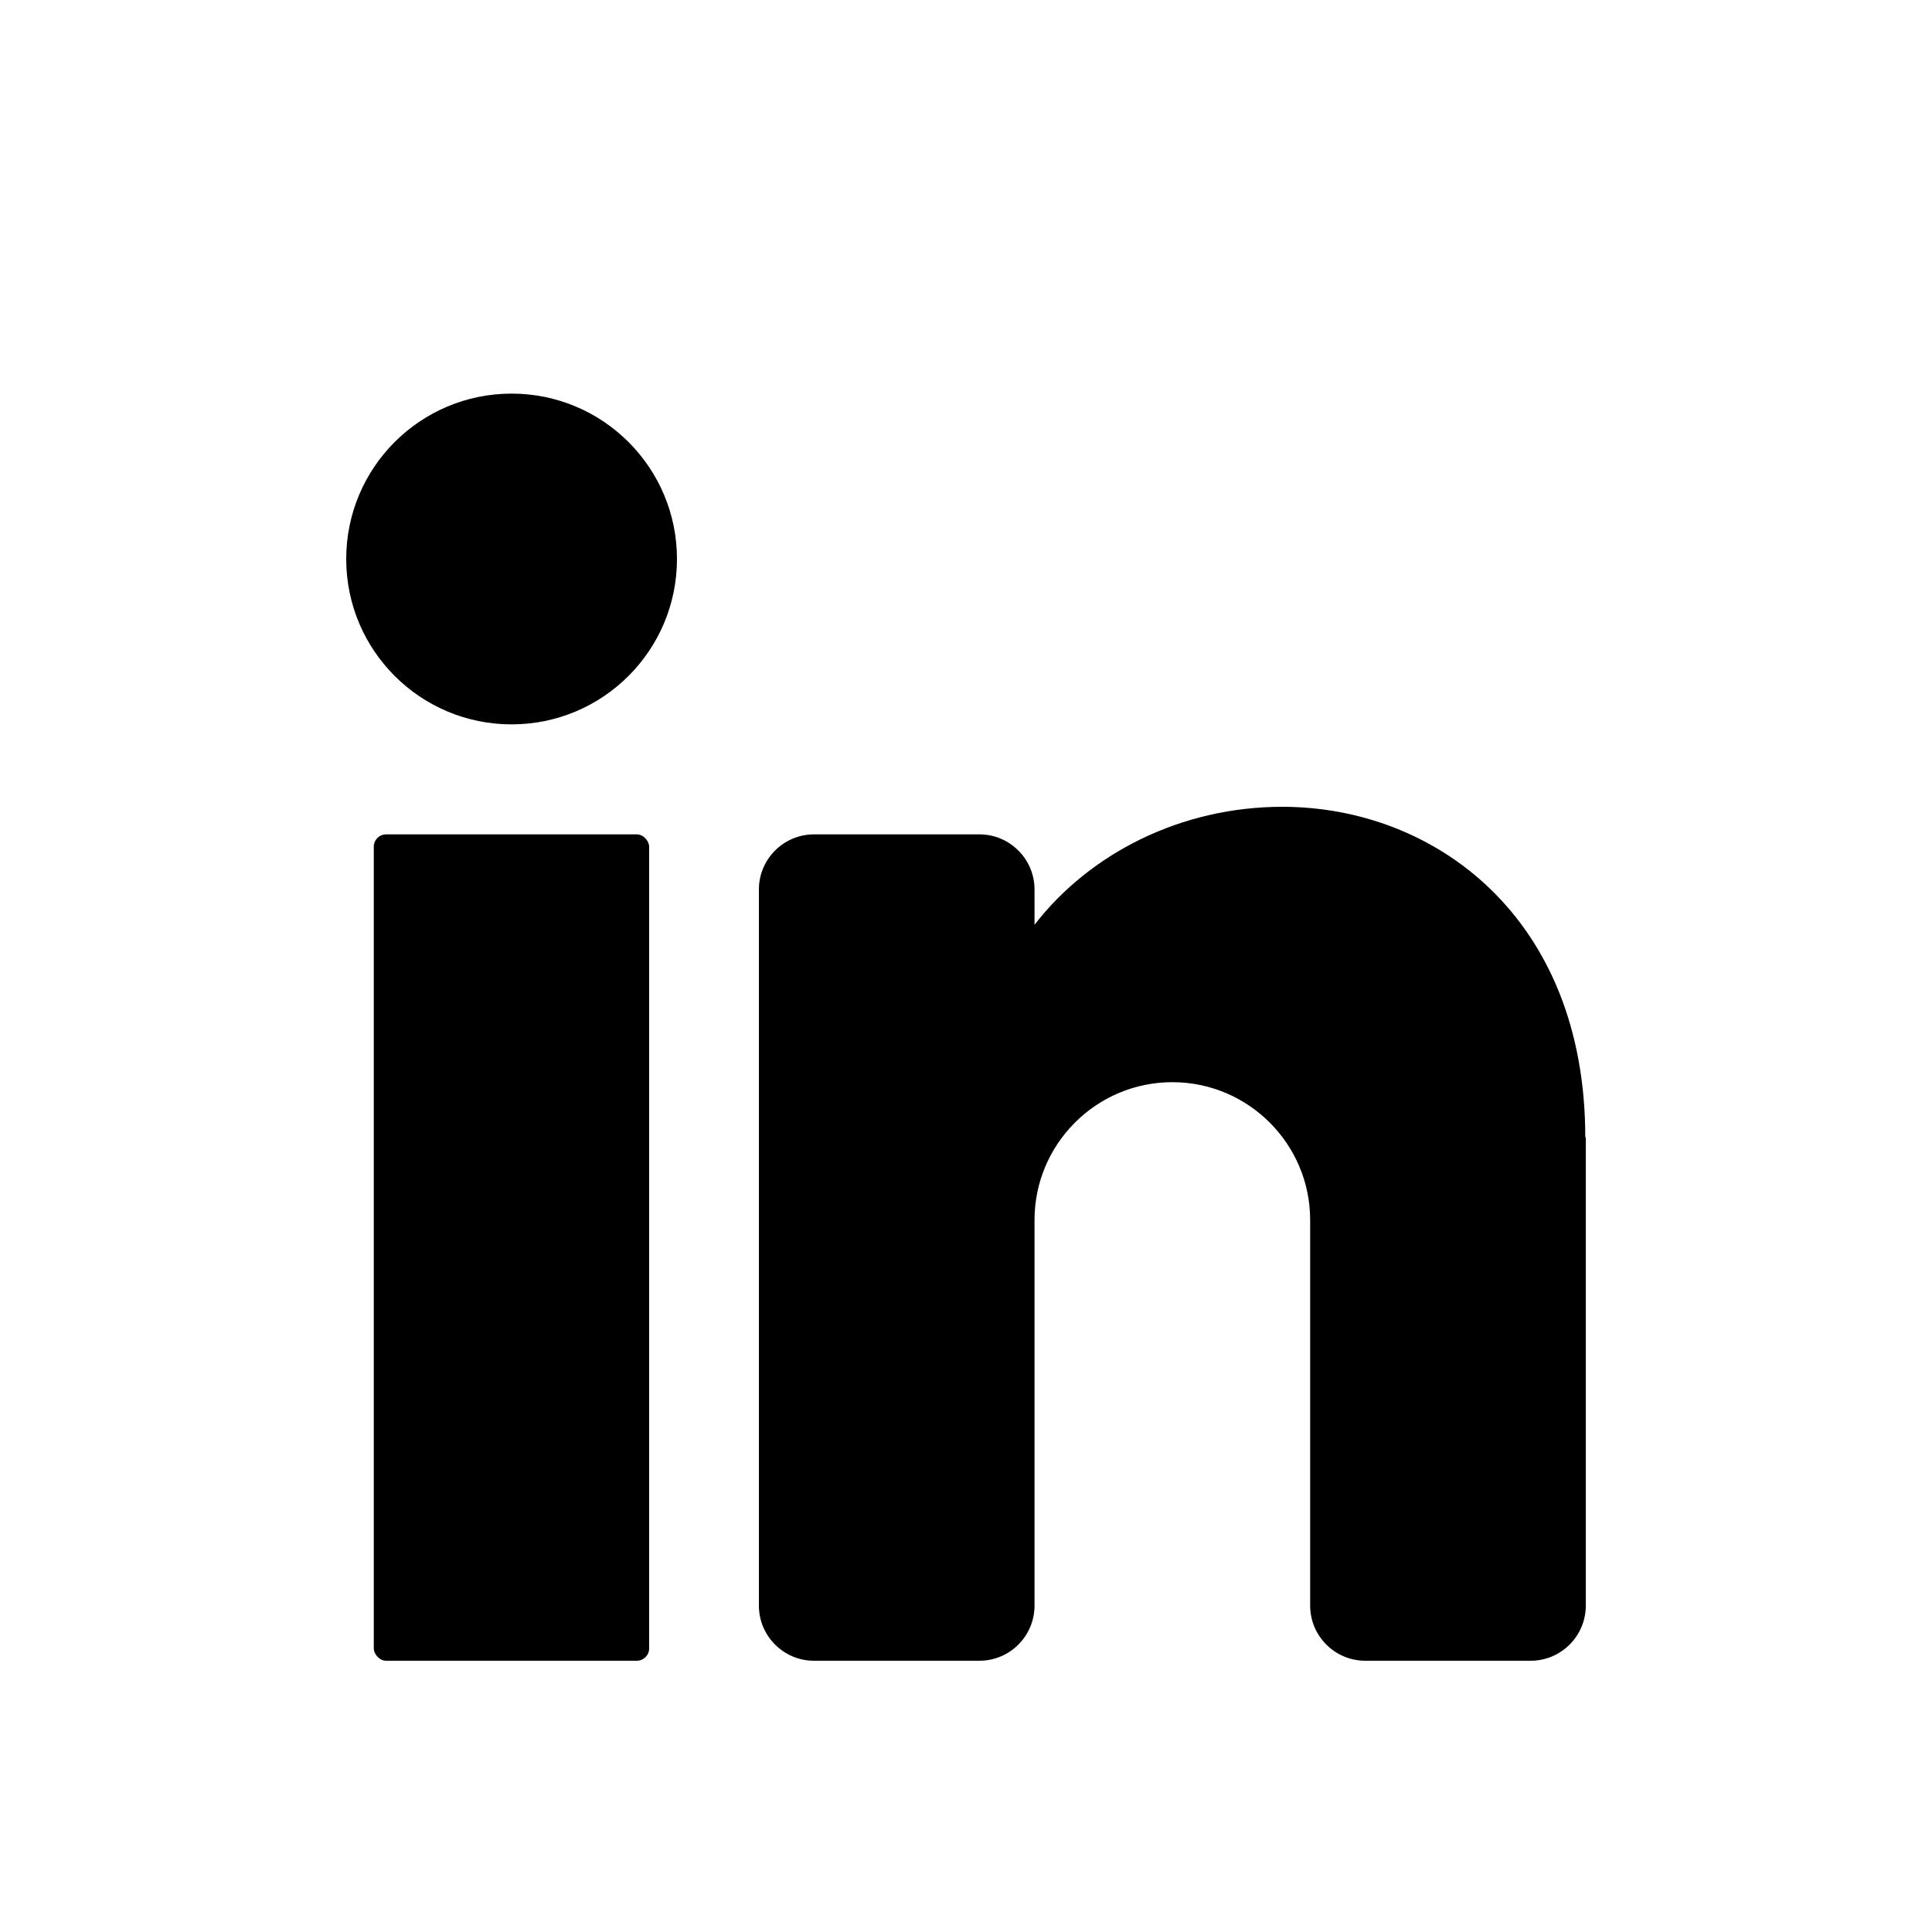
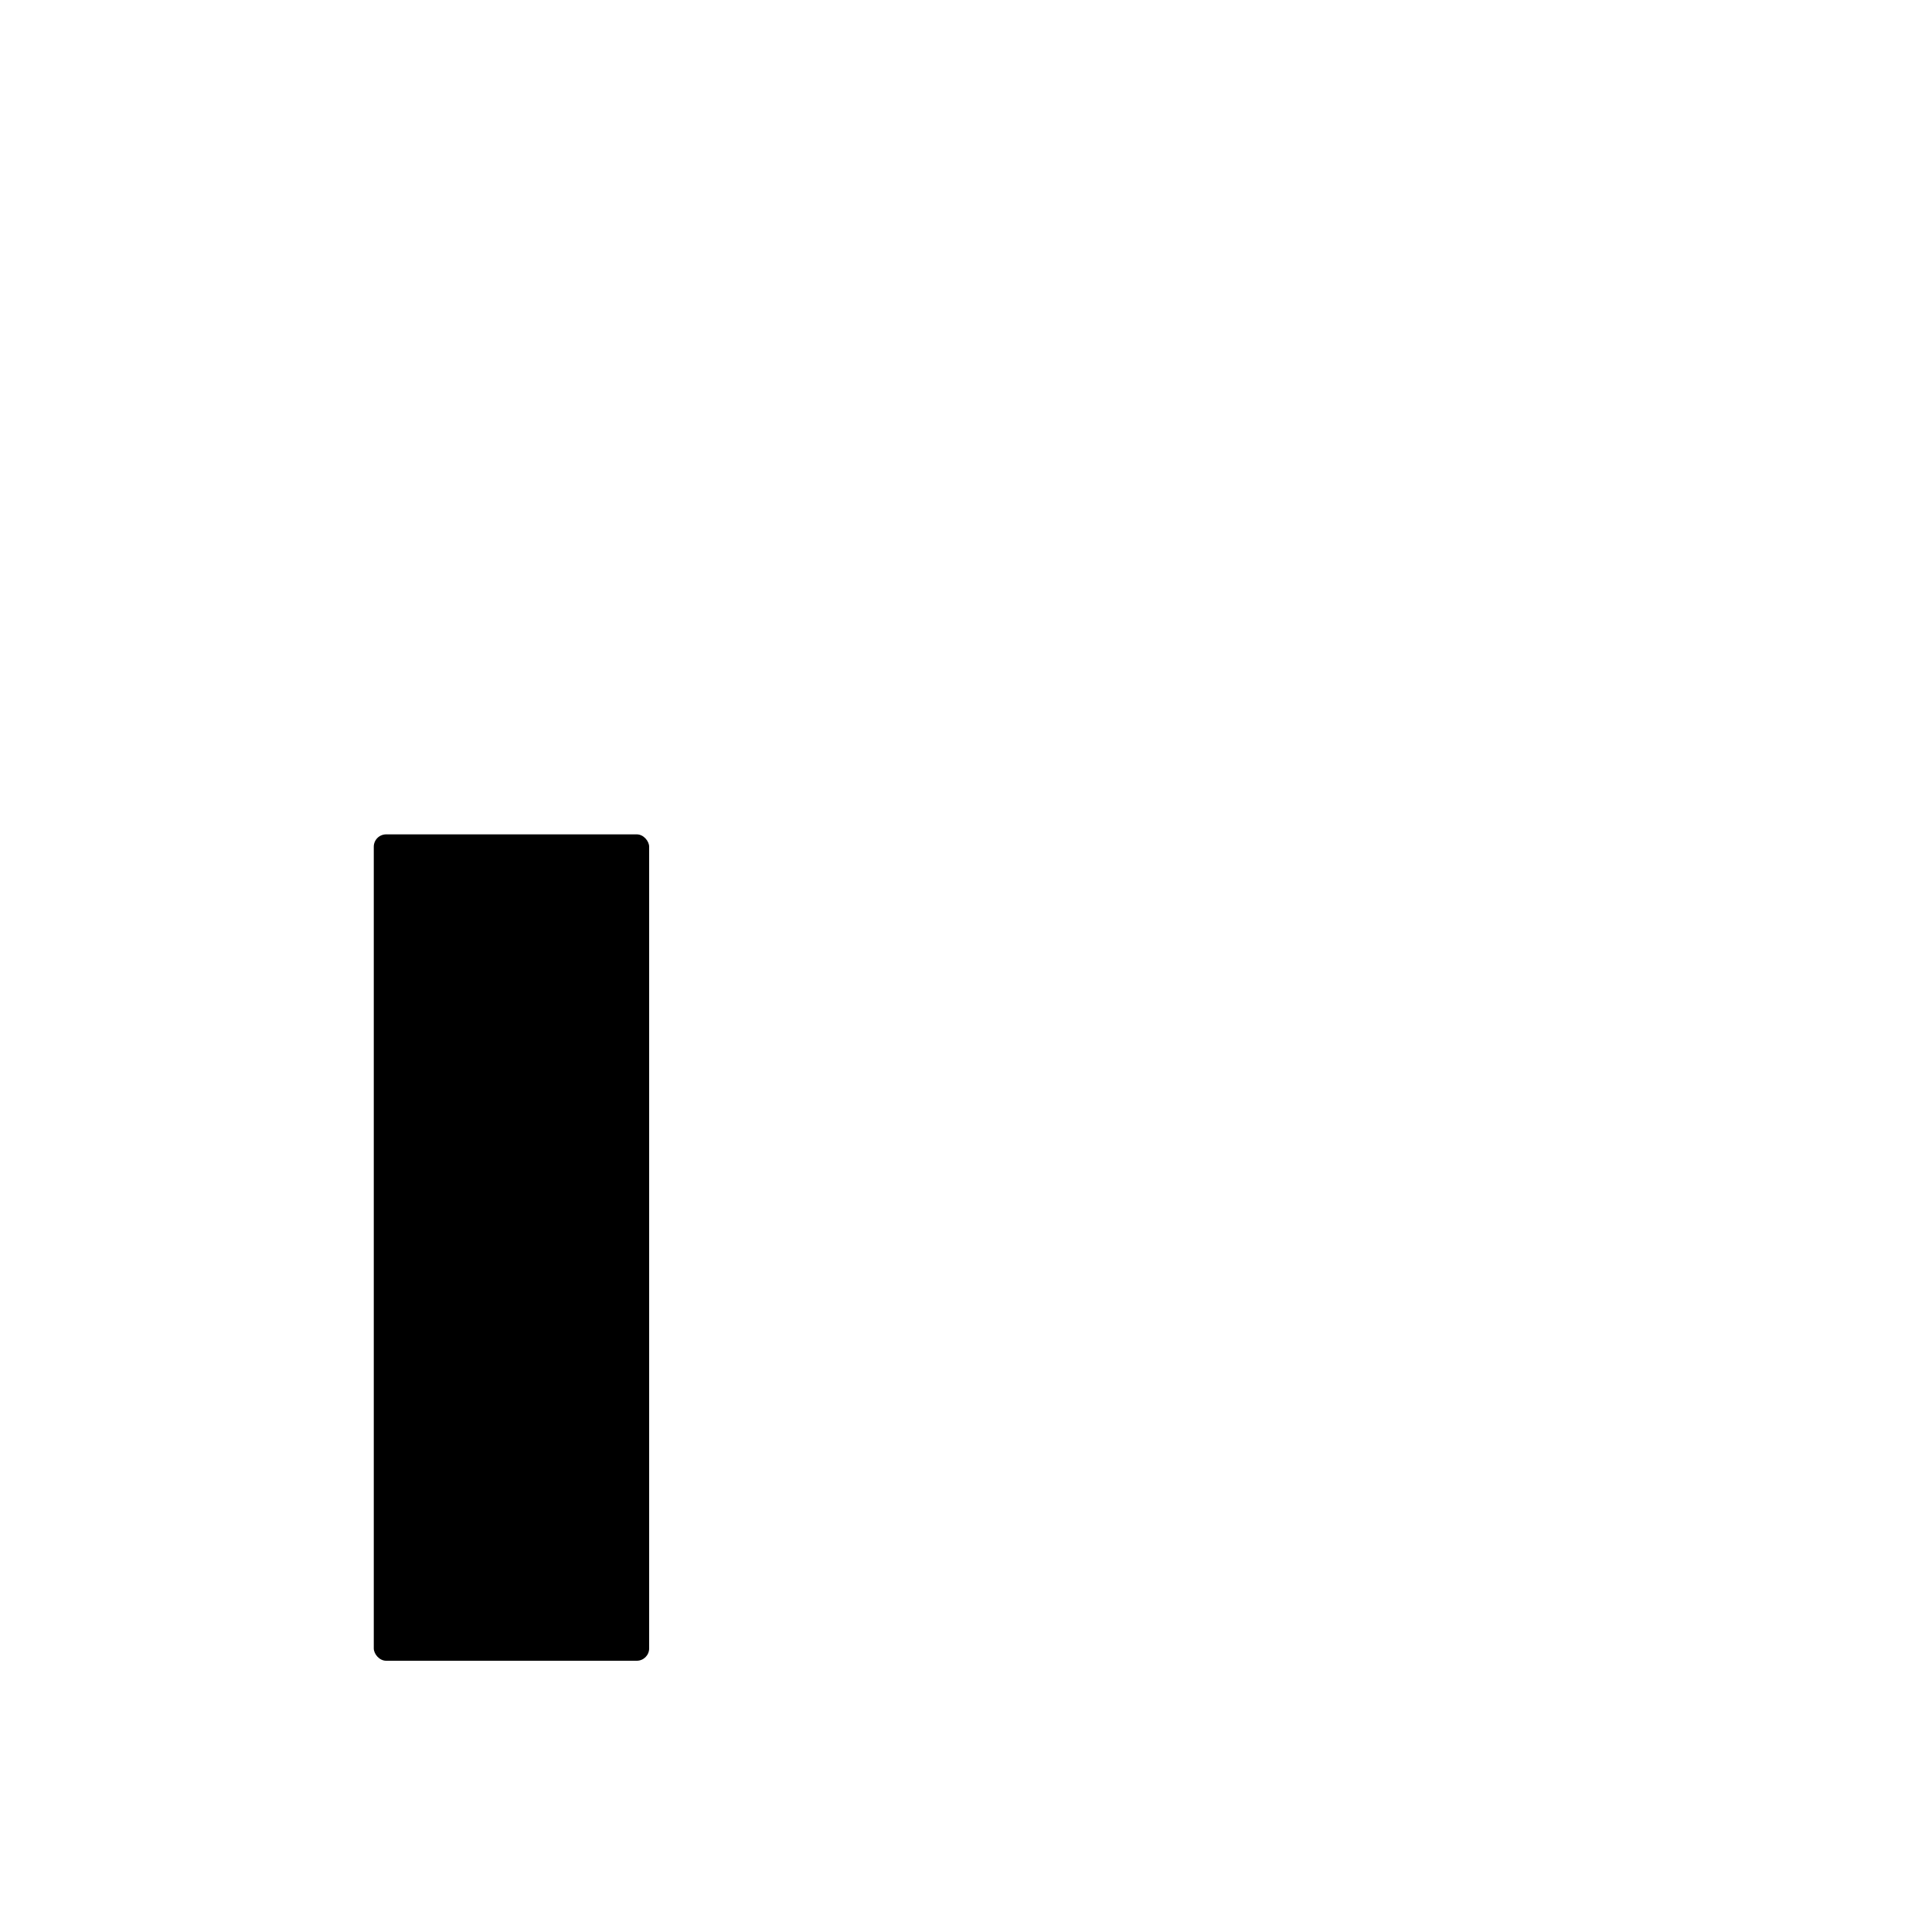
<svg xmlns="http://www.w3.org/2000/svg" id="a" width="75" height="75" viewBox="0 0 75 75">
-   <circle cx="19.86" cy="21.7" r="6.42" />
  <rect x="14.51" y="32.39" width="10.69" height="32.08" rx=".48" ry=".48" />
-   <path d="M61.56,44.15v18.18c0,1.18-.96,2.14-2.14,2.14h-6.42c-1.18,0-2.14-.96-2.14-2.14v-14.97c0-2.95-2.4-5.35-5.35-5.35s-5.35,2.4-5.35,5.35v14.97c0,1.18-.96,2.14-2.14,2.14h-6.42c-1.18,0-2.14-.96-2.14-2.14v-27.8c0-1.18.96-2.14,2.14-2.14h6.42c1.18,0,2.14.96,2.14,2.14v1.37c2.14-2.77,5.68-4.58,9.62-4.58,5.9,0,11.76,4.28,11.76,12.83Z" />
</svg>